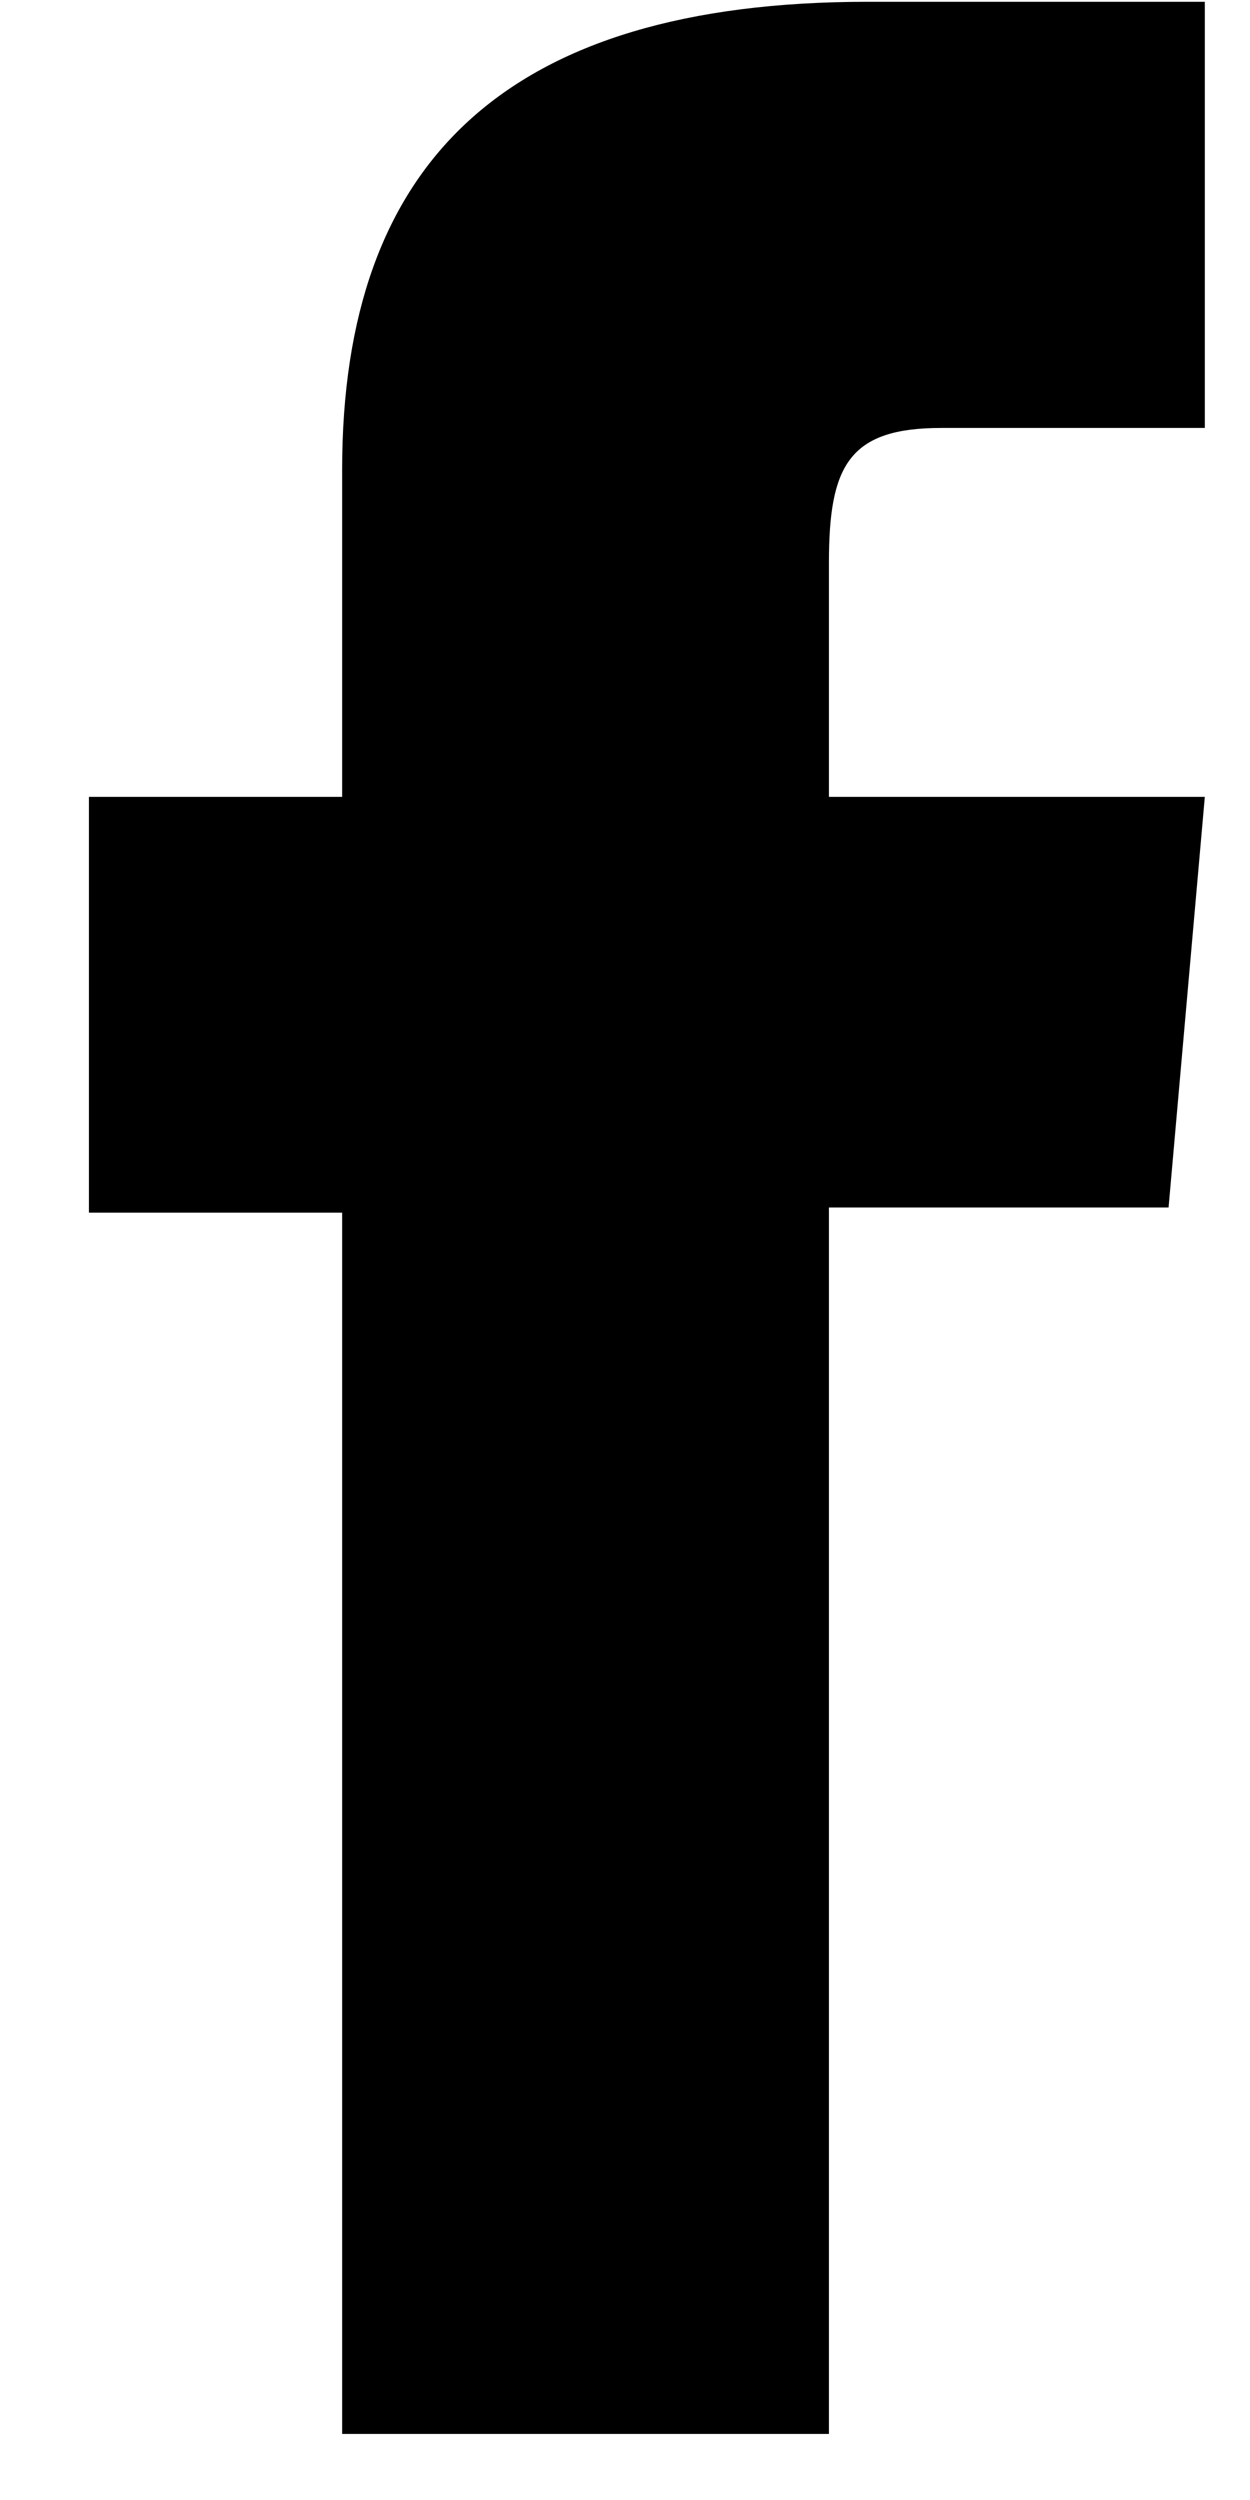
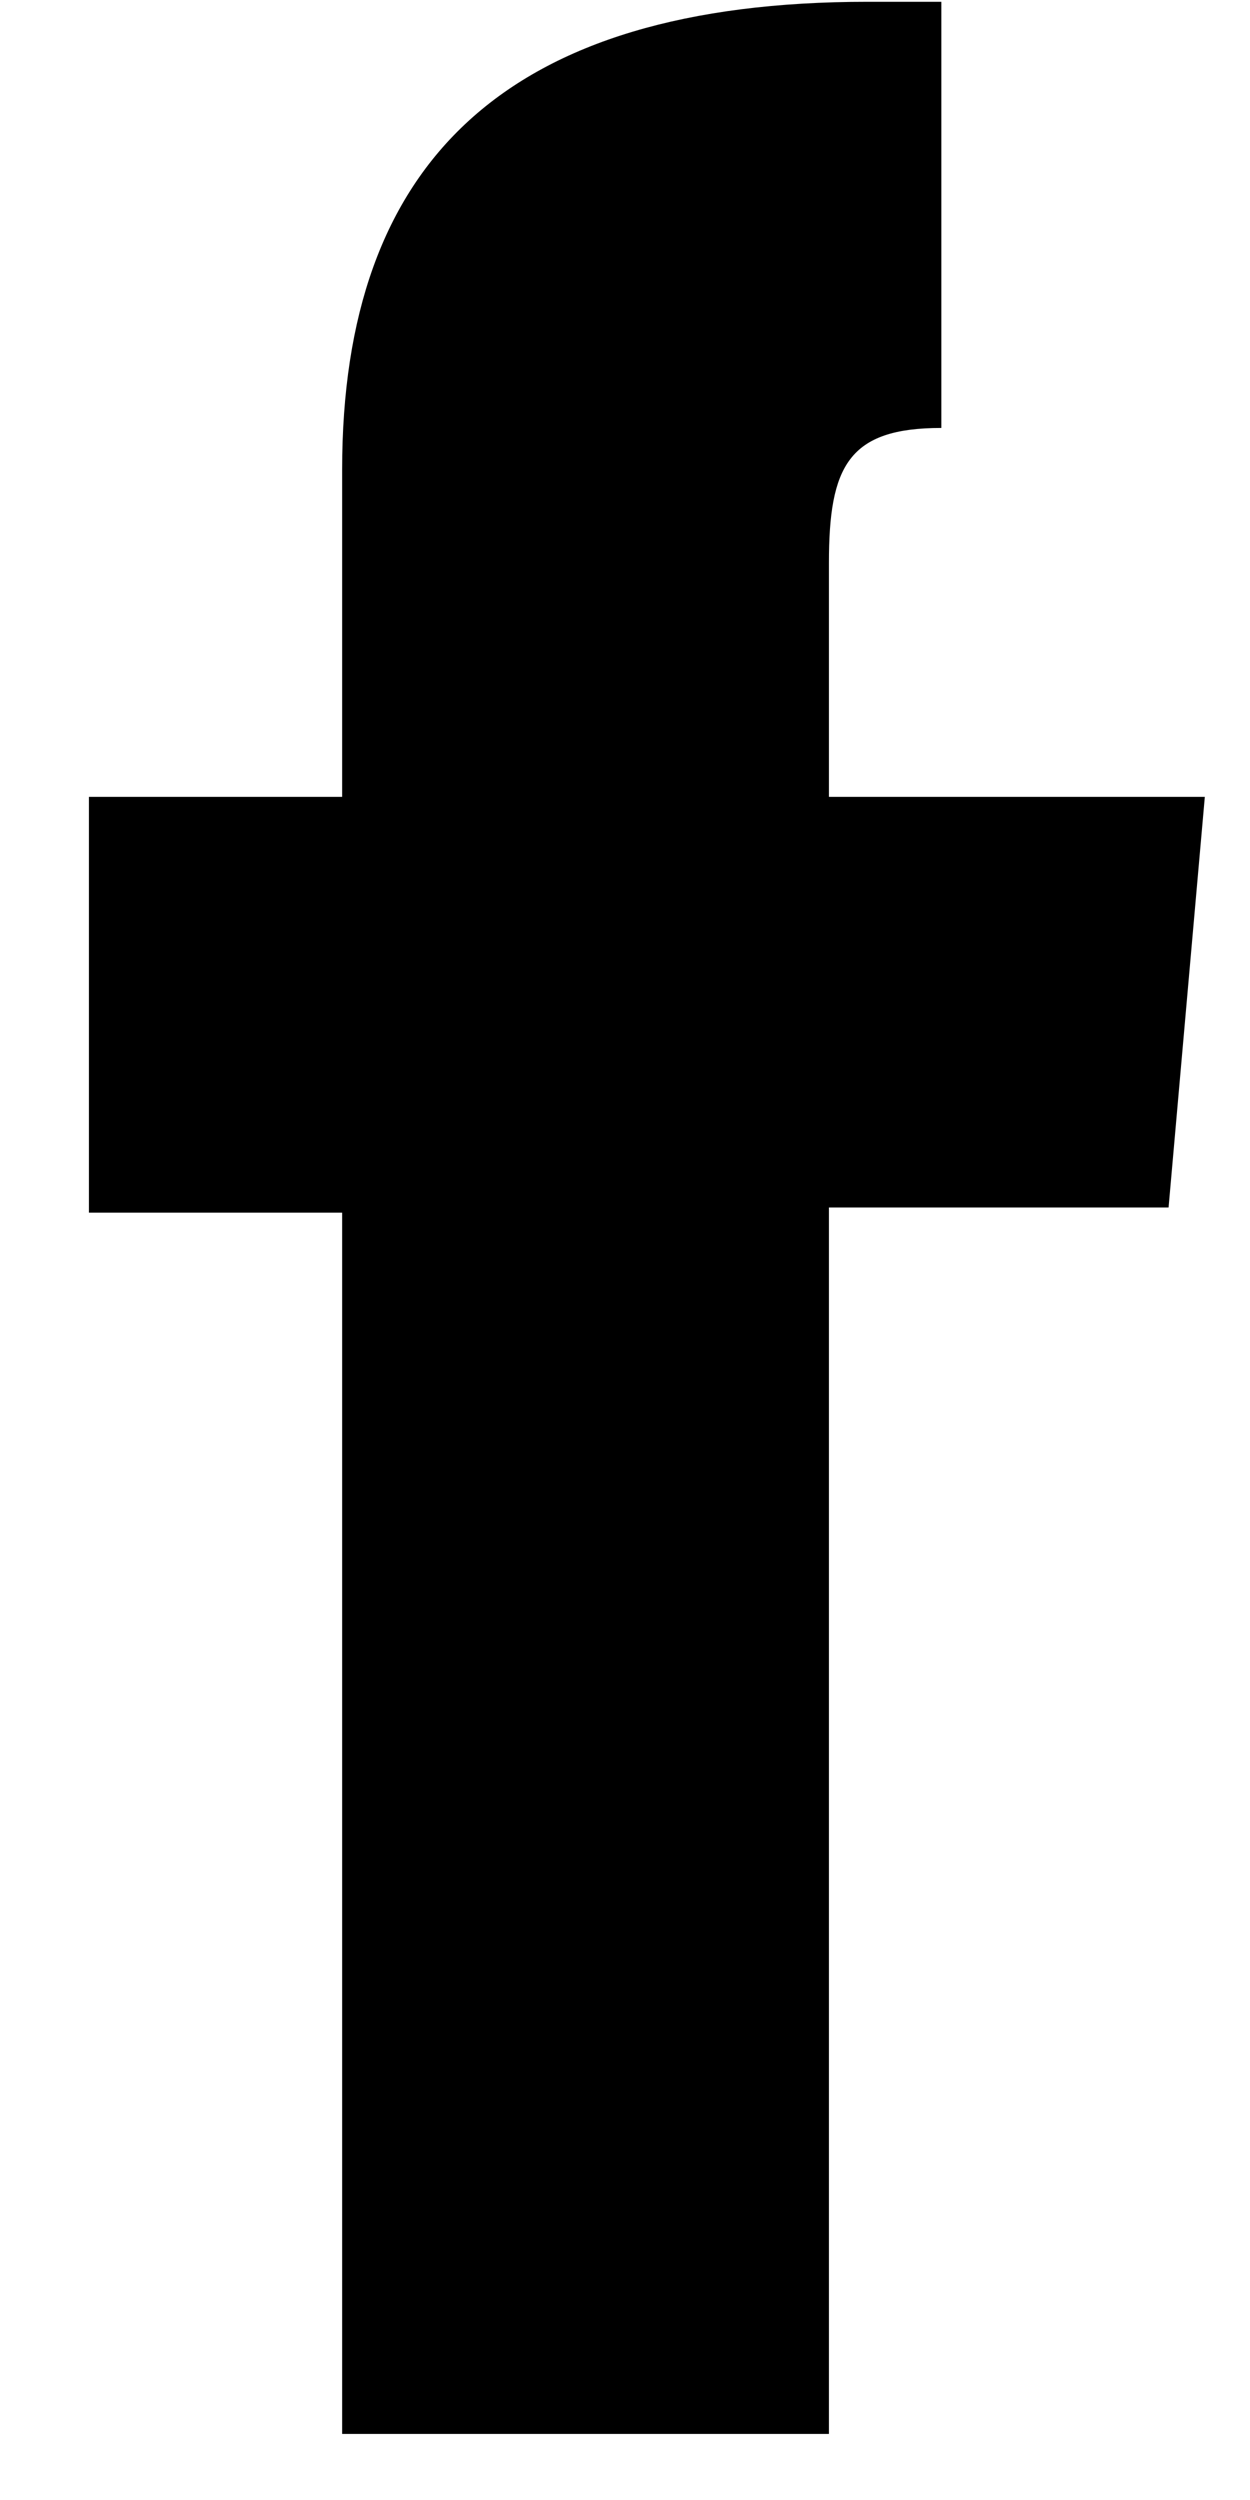
<svg xmlns="http://www.w3.org/2000/svg" width="14" height="28" viewBox="0 0 14 28" fill="none">
-   <path d="M3.832 27.26H9.284V13.524H13.088L13.494 8.925H9.284V6.306C9.284 5.222 9.501 4.793 10.543 4.793H13.494V0.02H9.719C5.661 0.02 3.832 1.818 3.832 5.259V8.925H0.996V13.582H3.832V27.26Z" fill="black" />
+   <path d="M3.832 27.26H9.284V13.524H13.088L13.494 8.925H9.284V6.306C9.284 5.222 9.501 4.793 10.543 4.793V0.02H9.719C5.661 0.02 3.832 1.818 3.832 5.259V8.925H0.996V13.582H3.832V27.26Z" fill="black" />
</svg>